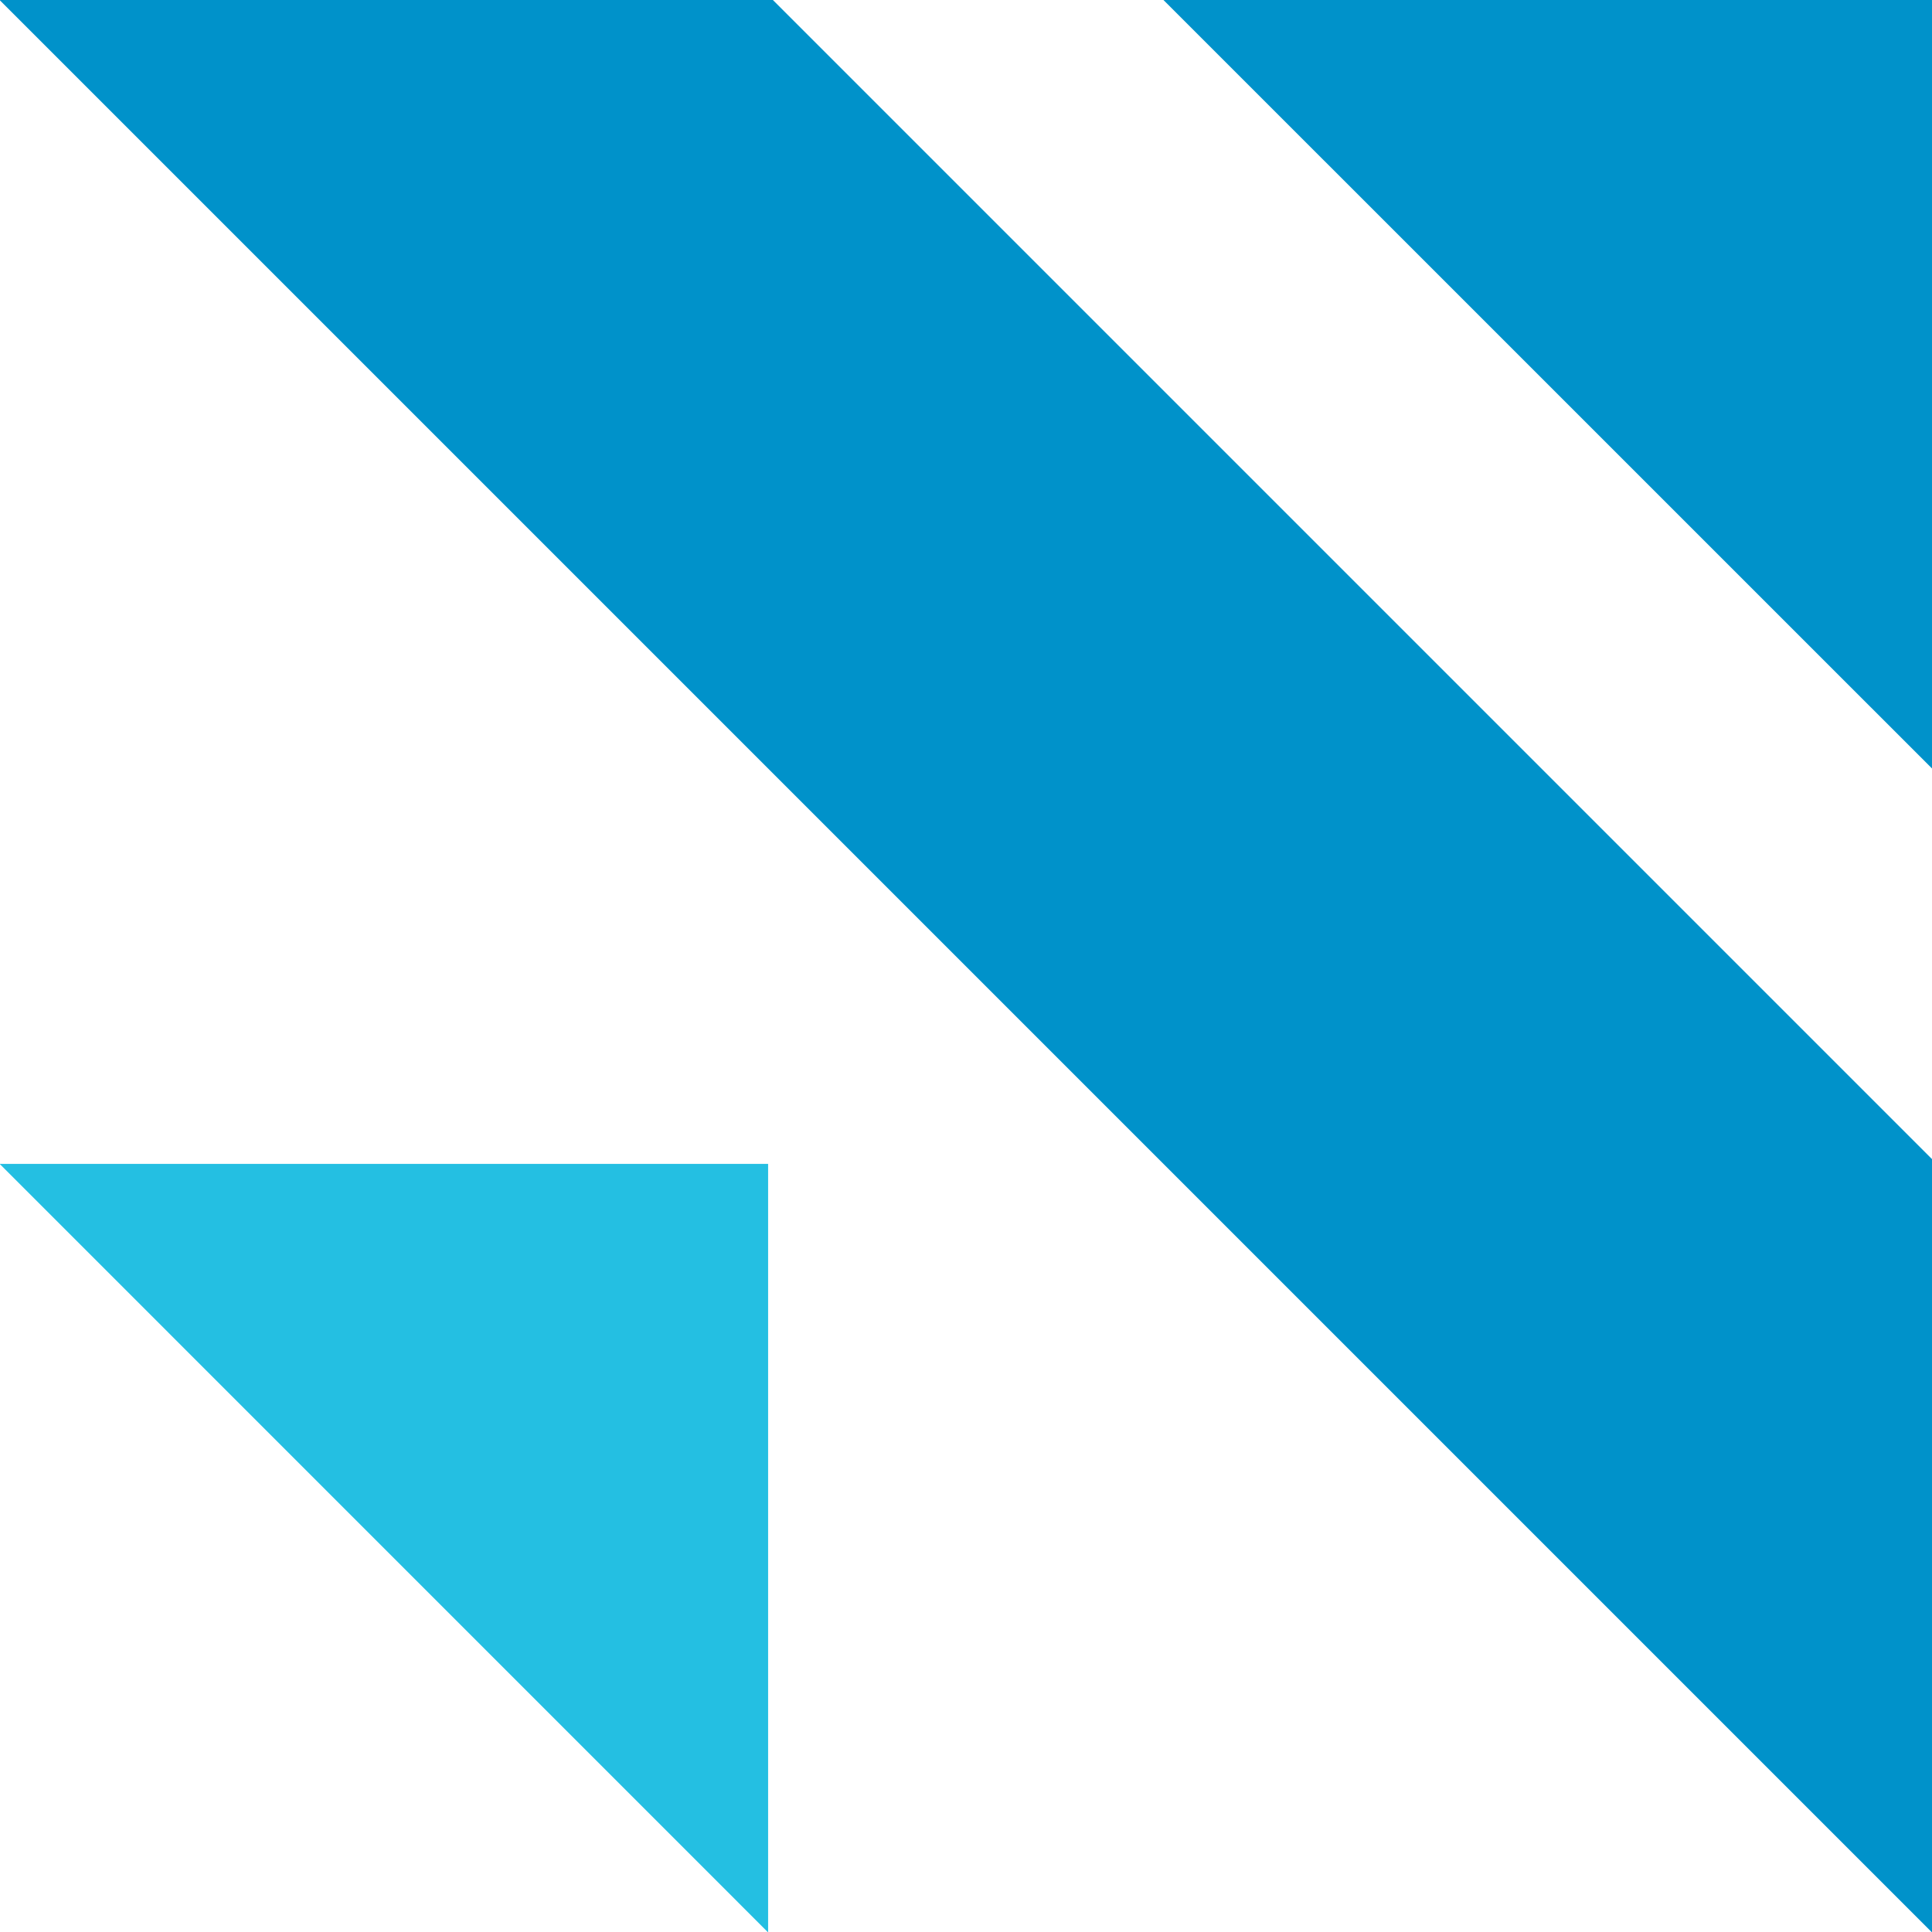
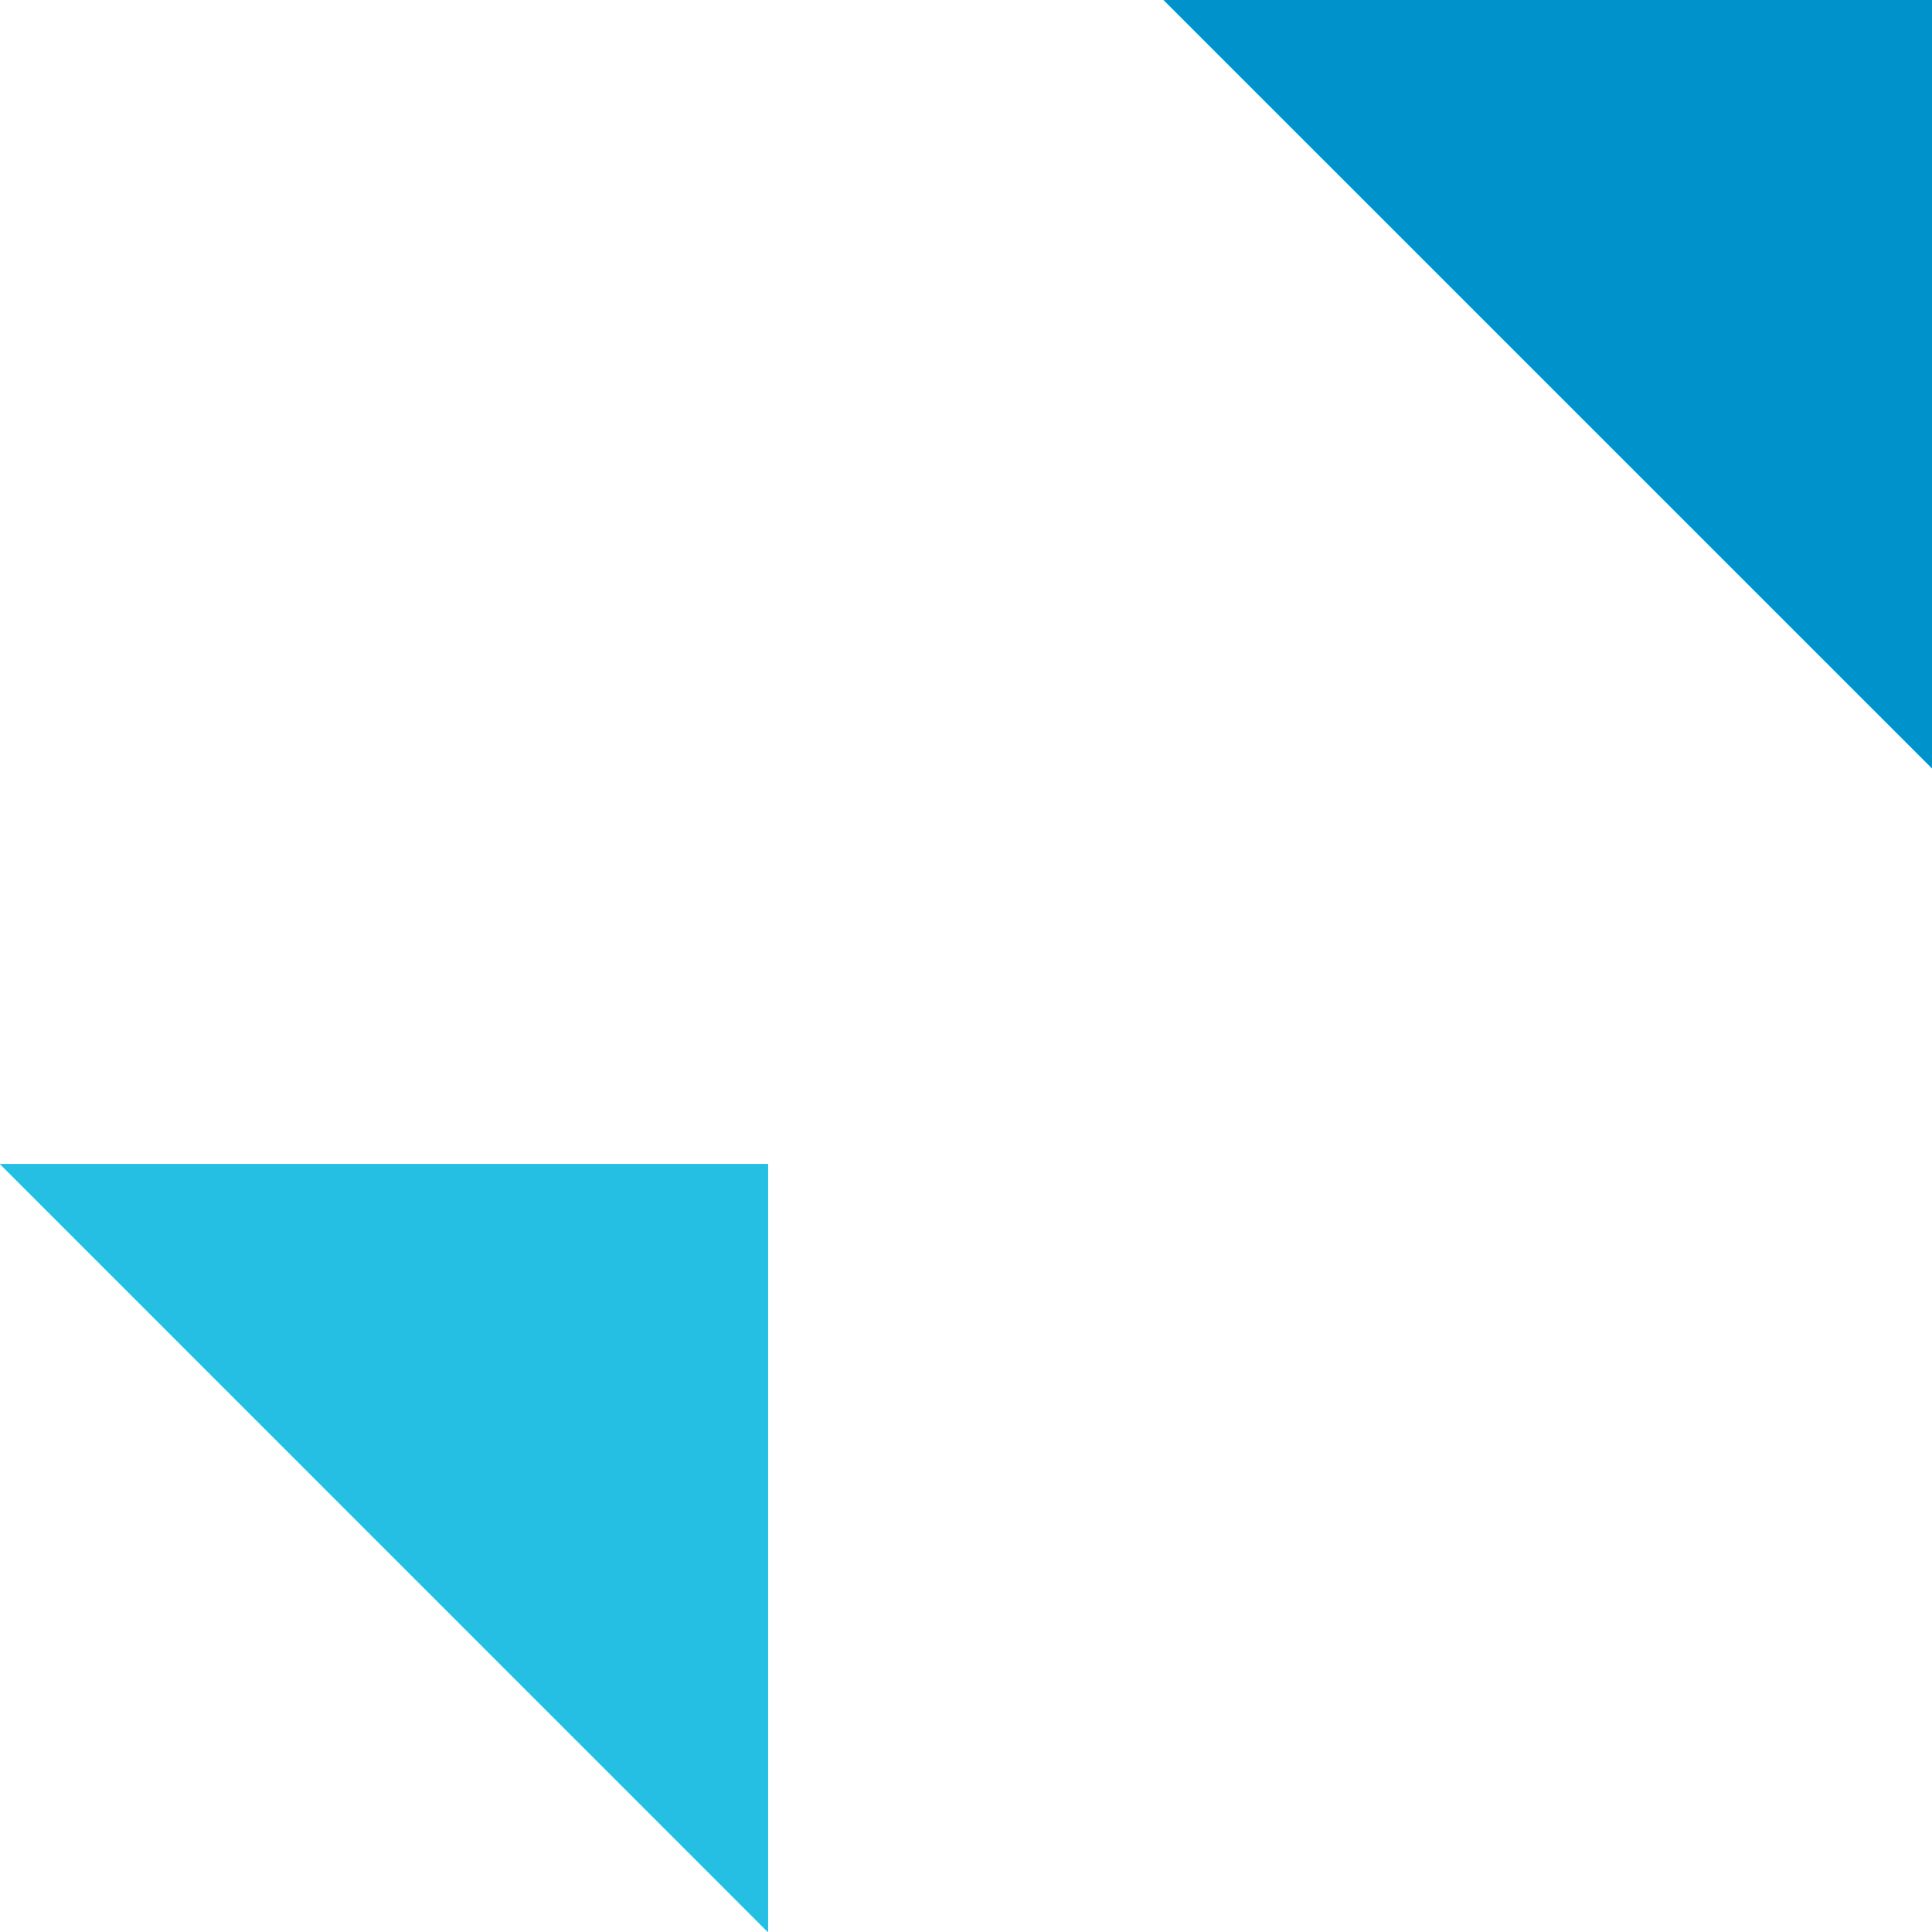
<svg xmlns="http://www.w3.org/2000/svg" viewBox="0 0 274.79 274.79">
  <defs>
    <style>.cls-1{fill:#24bfe2;}.cls-2{fill:#0092ca;}</style>
  </defs>
  <g id="Layer_2" data-name="Layer 2">
    <g id="Head">
      <polygon class="cls-1" points="109.25 165.54 109.25 274.79 109.19 274.79 0 165.59 0 165.54 109.25 165.54" />
-       <polygon class="cls-2" points="274.79 164.86 274.79 274.79 274.73 274.79 0 0.06 0 0 109.93 0 274.79 164.86" />
      <polygon class="cls-2" points="274.79 0 274.79 109.3 165.48 0 274.79 0" />
    </g>
  </g>
</svg>